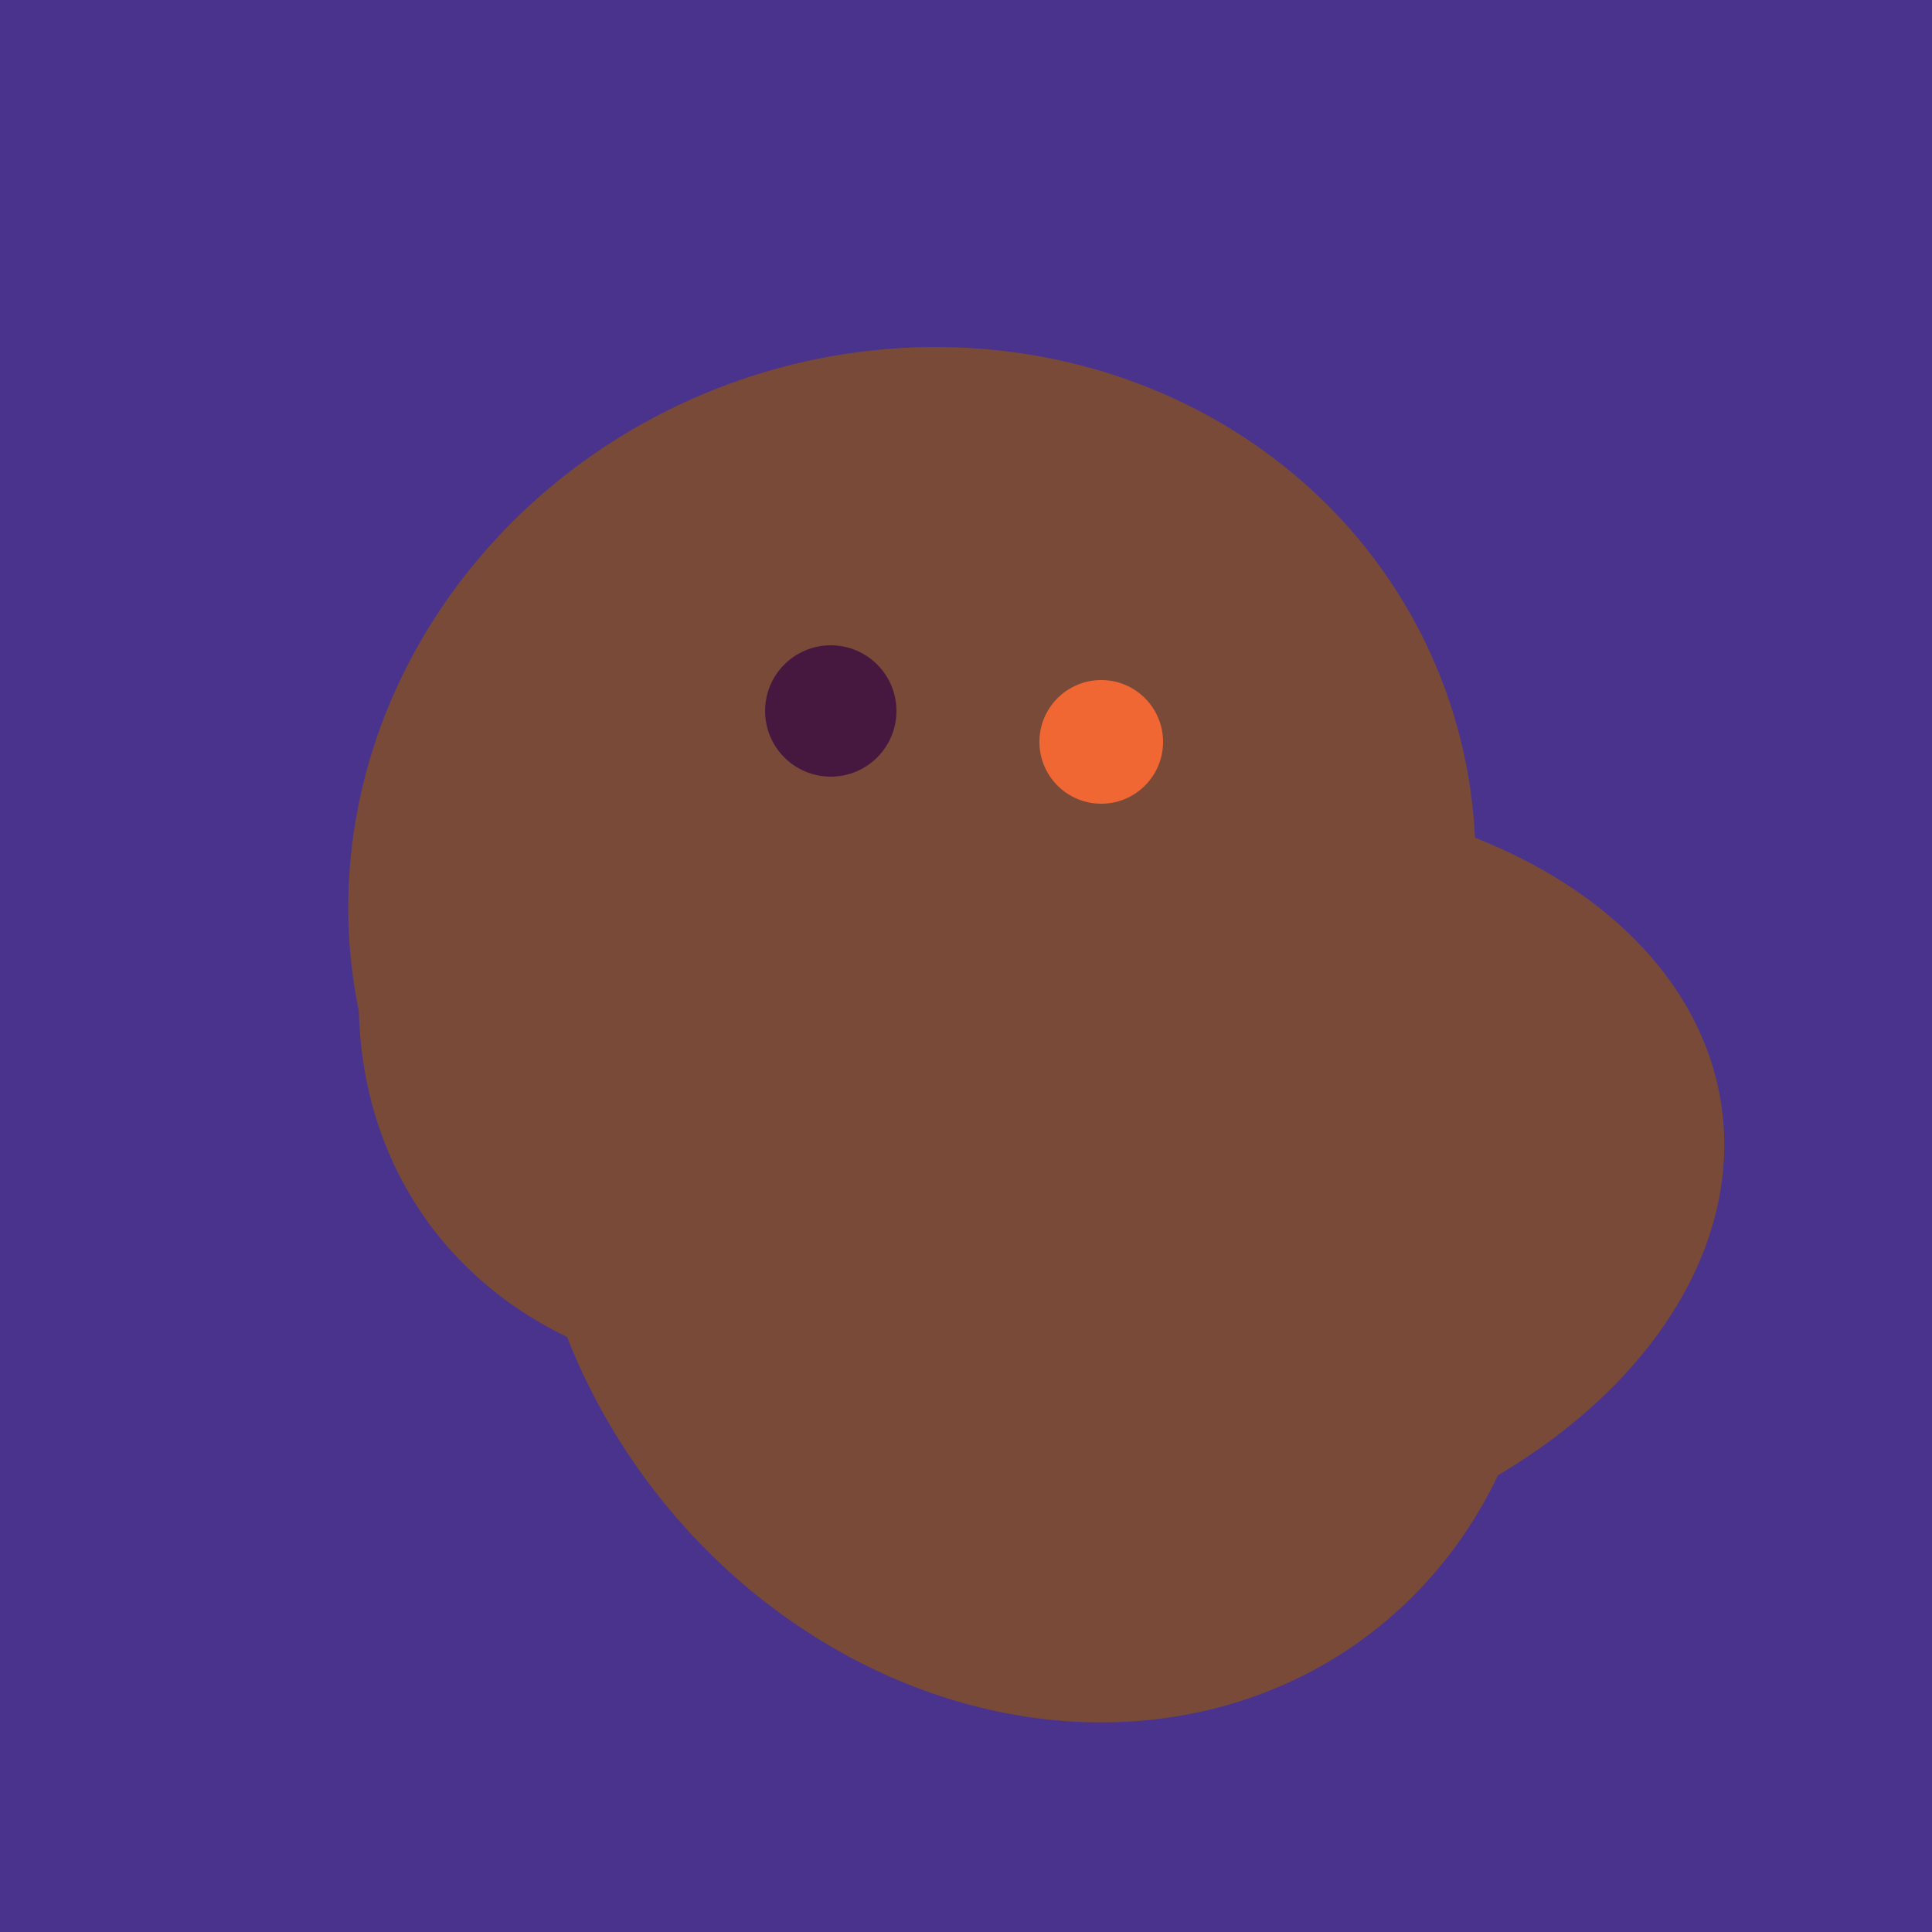
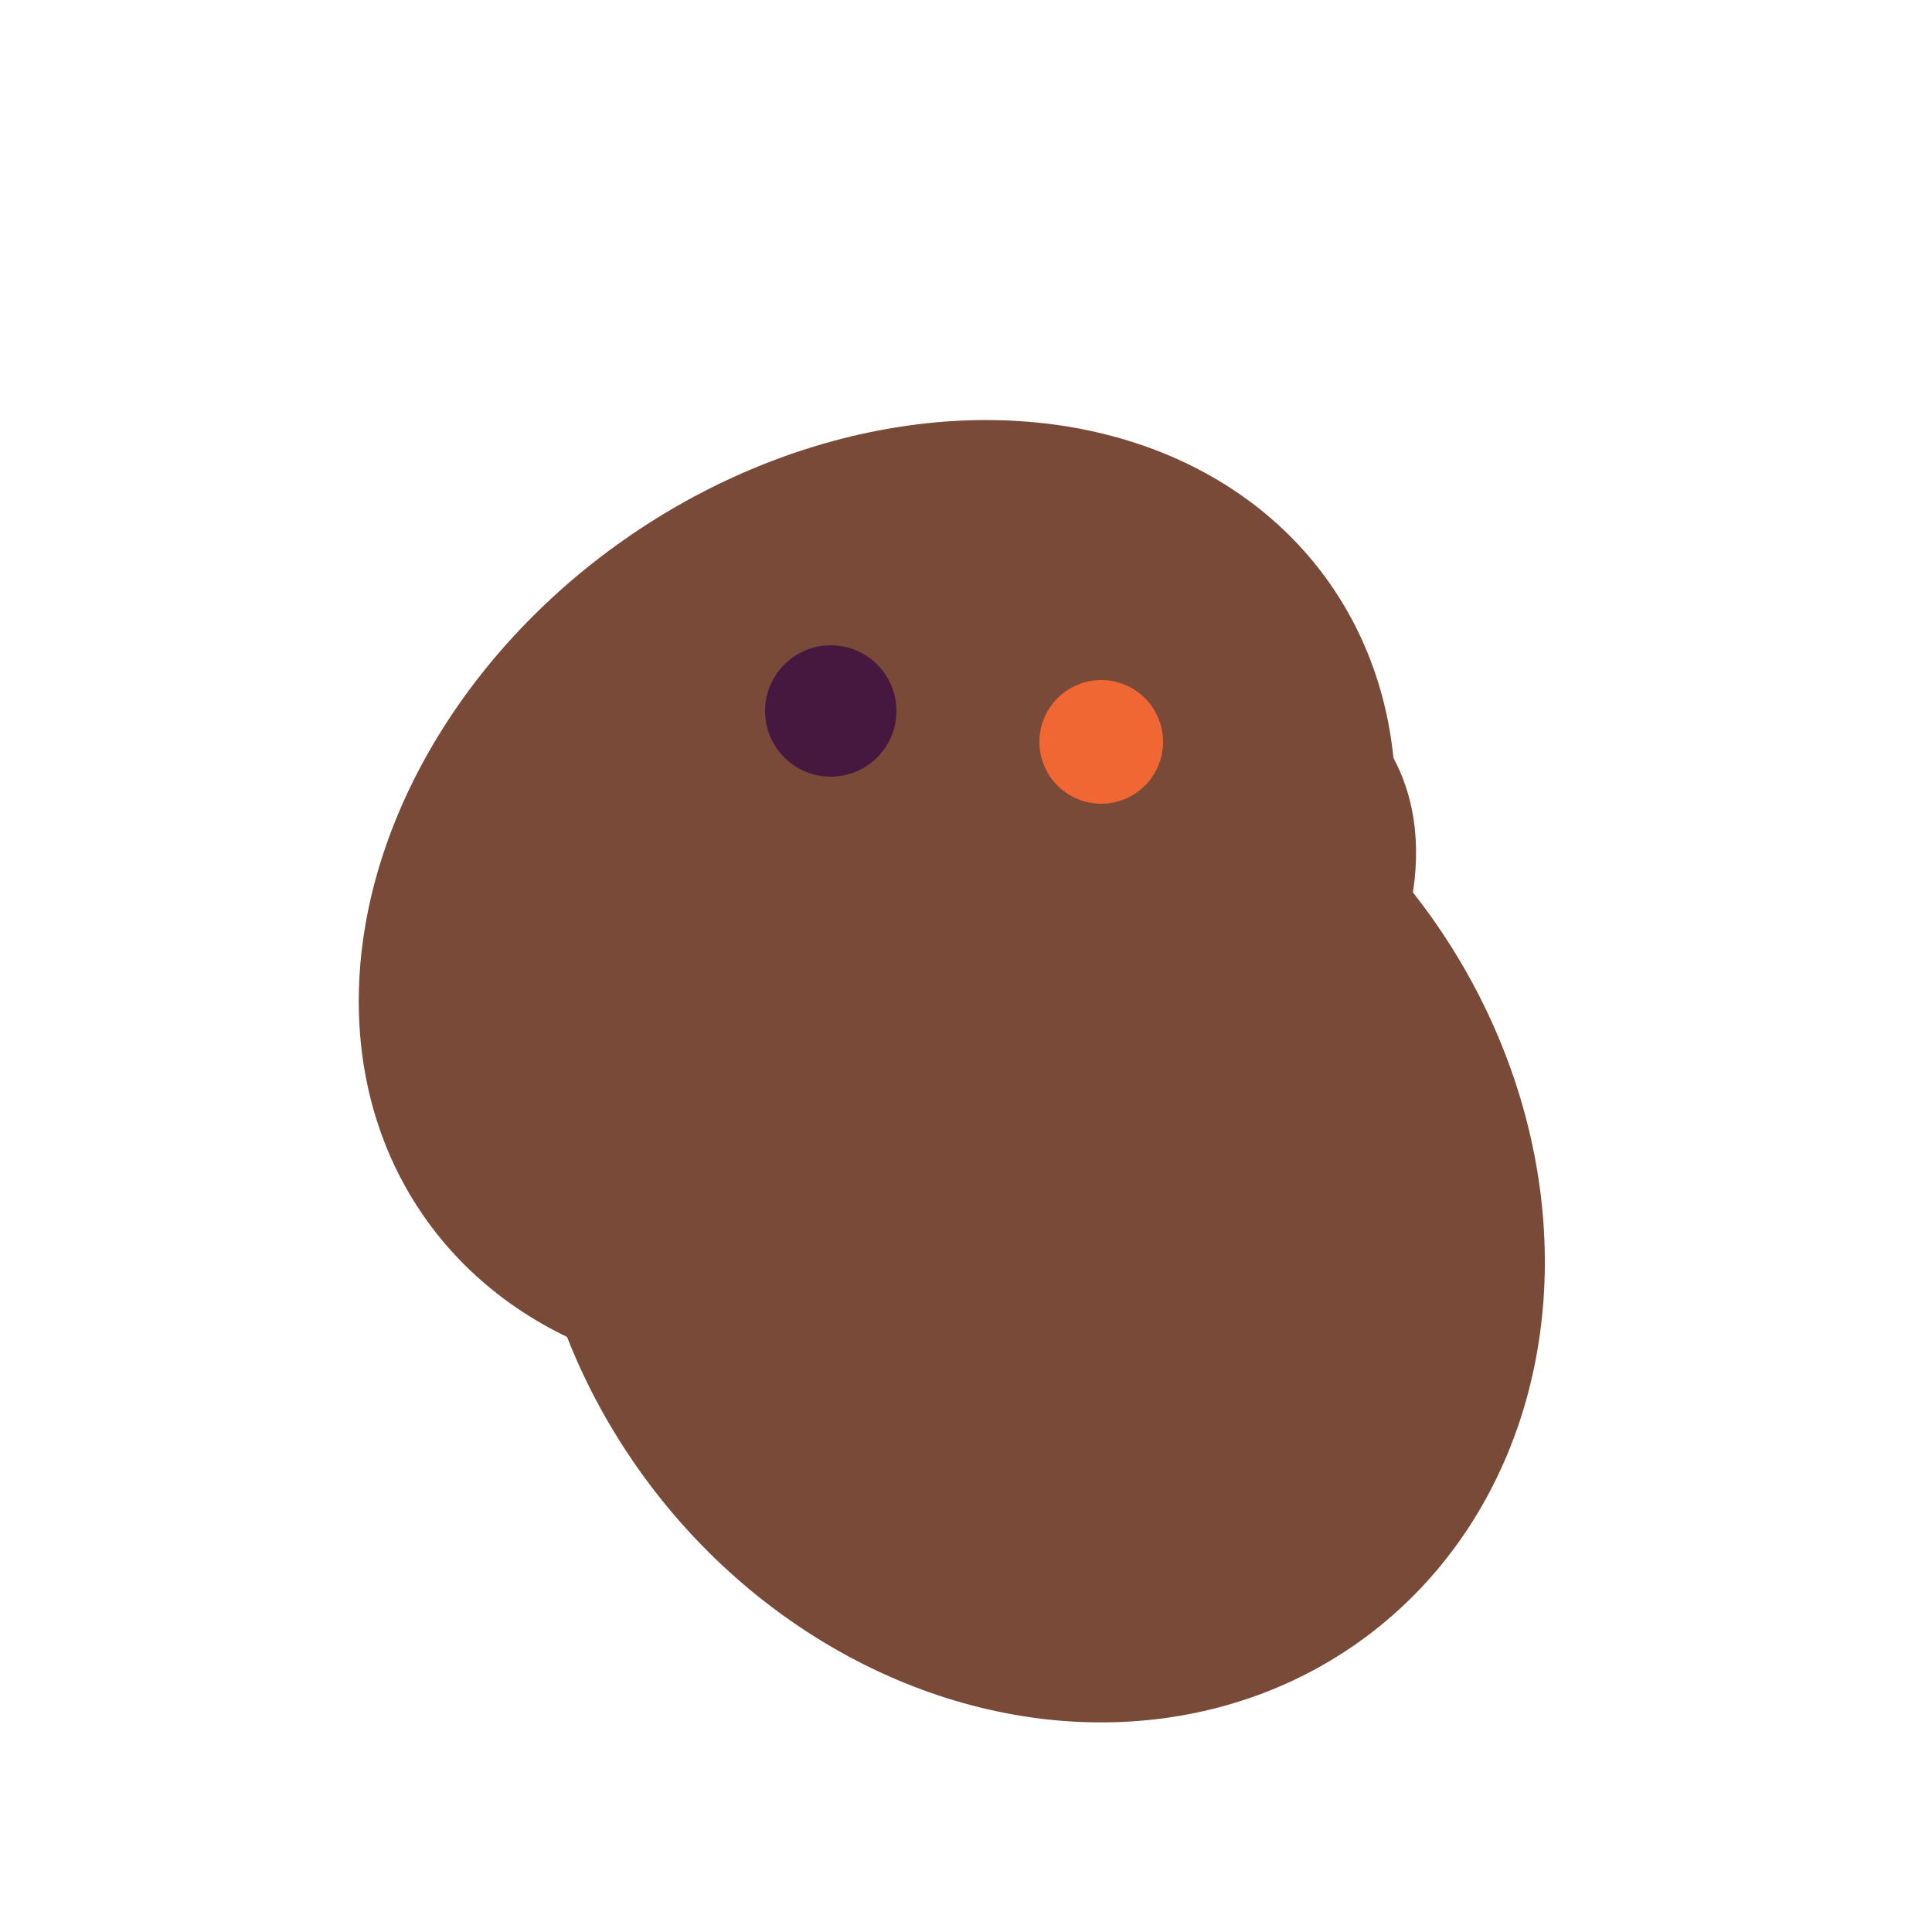
<svg xmlns="http://www.w3.org/2000/svg" width="500" height="500">
-   <rect width="500" height="500" fill="#4a338c" />
  <ellipse cx="268" cy="309" rx="125" ry="143" transform="rotate(323, 268, 309)" fill="rgb(122,74,56)" />
  <ellipse cx="259" cy="256" rx="118" ry="74" transform="rotate(328, 259, 256)" fill="rgb(122,74,56)" />
  <ellipse cx="227" cy="233" rx="114" ry="143" transform="rotate(235, 227, 233)" fill="rgb(122,74,56)" />
-   <ellipse cx="300" cy="307" rx="101" ry="147" transform="rotate(262, 300, 307)" fill="rgb(122,74,56)" />
-   <ellipse cx="236" cy="229" rx="138" ry="147" transform="rotate(69, 236, 229)" fill="rgb(122,74,56)" />
  <ellipse cx="253" cy="272" rx="131" ry="105" transform="rotate(204, 253, 272)" fill="rgb(122,74,56)" />
  <ellipse cx="220" cy="281" rx="59" ry="83" transform="rotate(229, 220, 281)" fill="rgb(122,74,56)" />
-   <ellipse cx="237" cy="272" rx="63" ry="64" transform="rotate(185, 237, 272)" fill="rgb(122,74,56)" />
  <circle cx="215" cy="184" r="17" fill="rgb(71,24,63)" />
  <circle cx="285" cy="192" r="16" fill="rgb(241,103,52)" />
</svg>